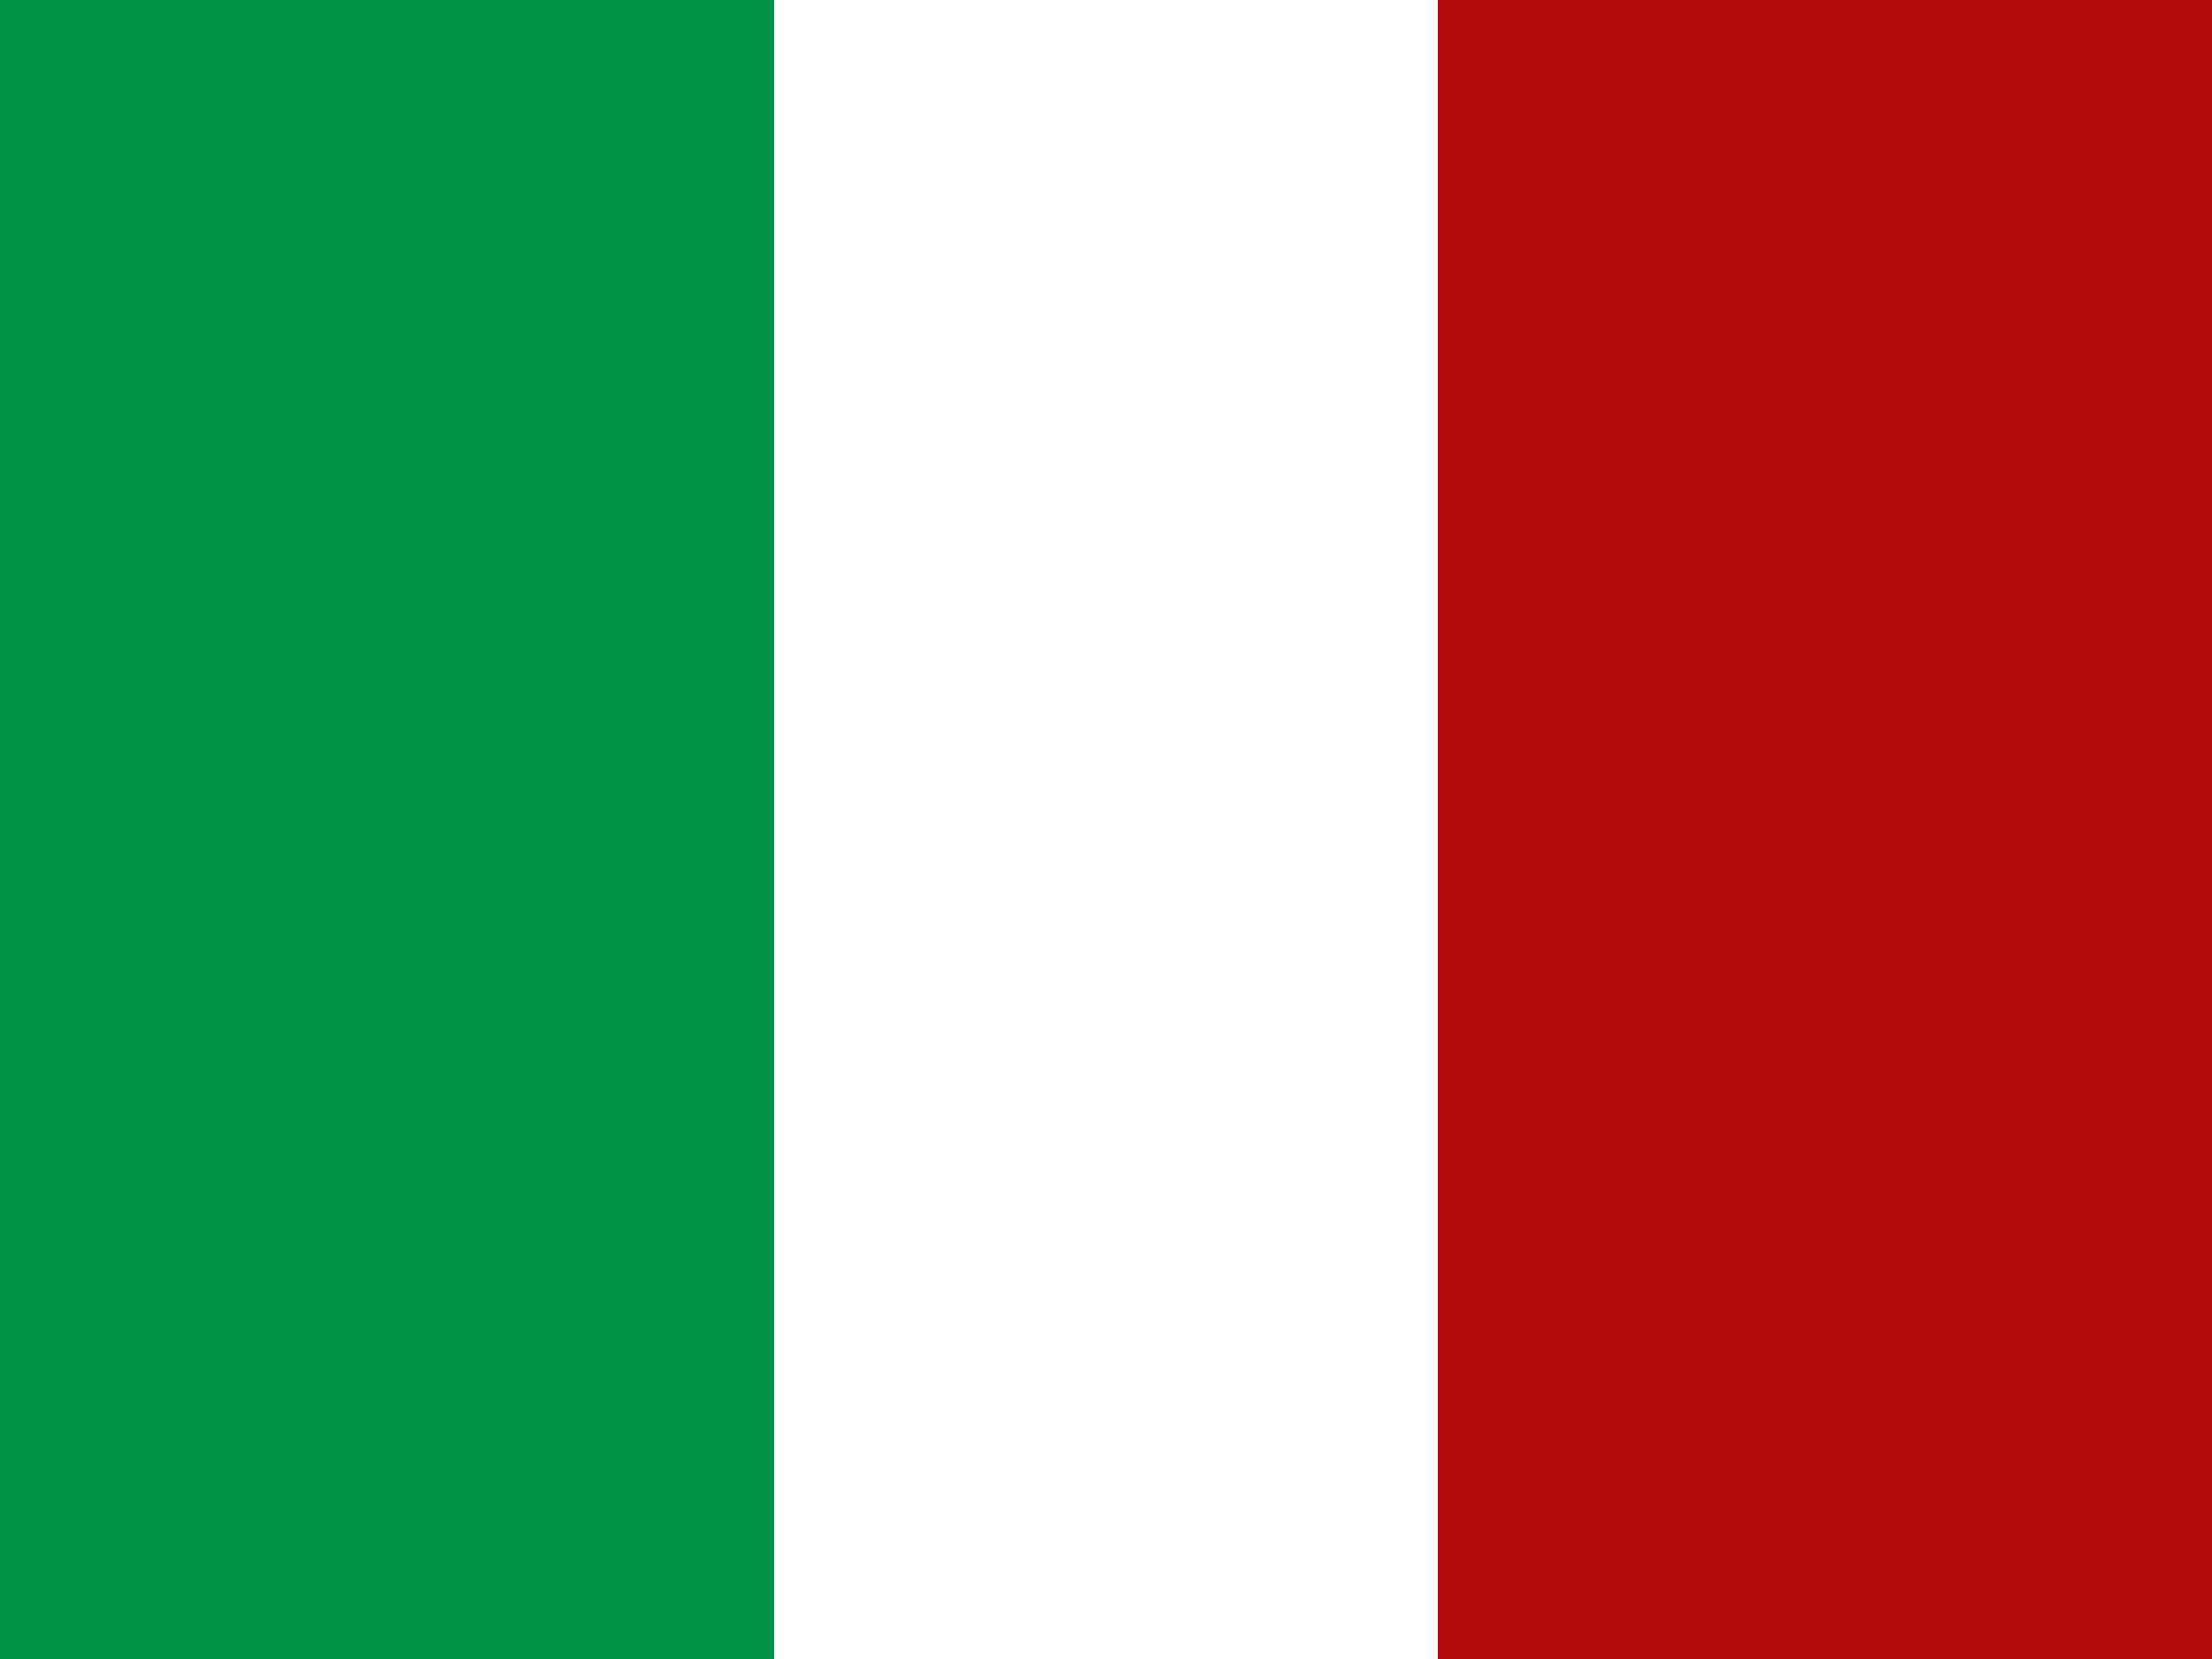
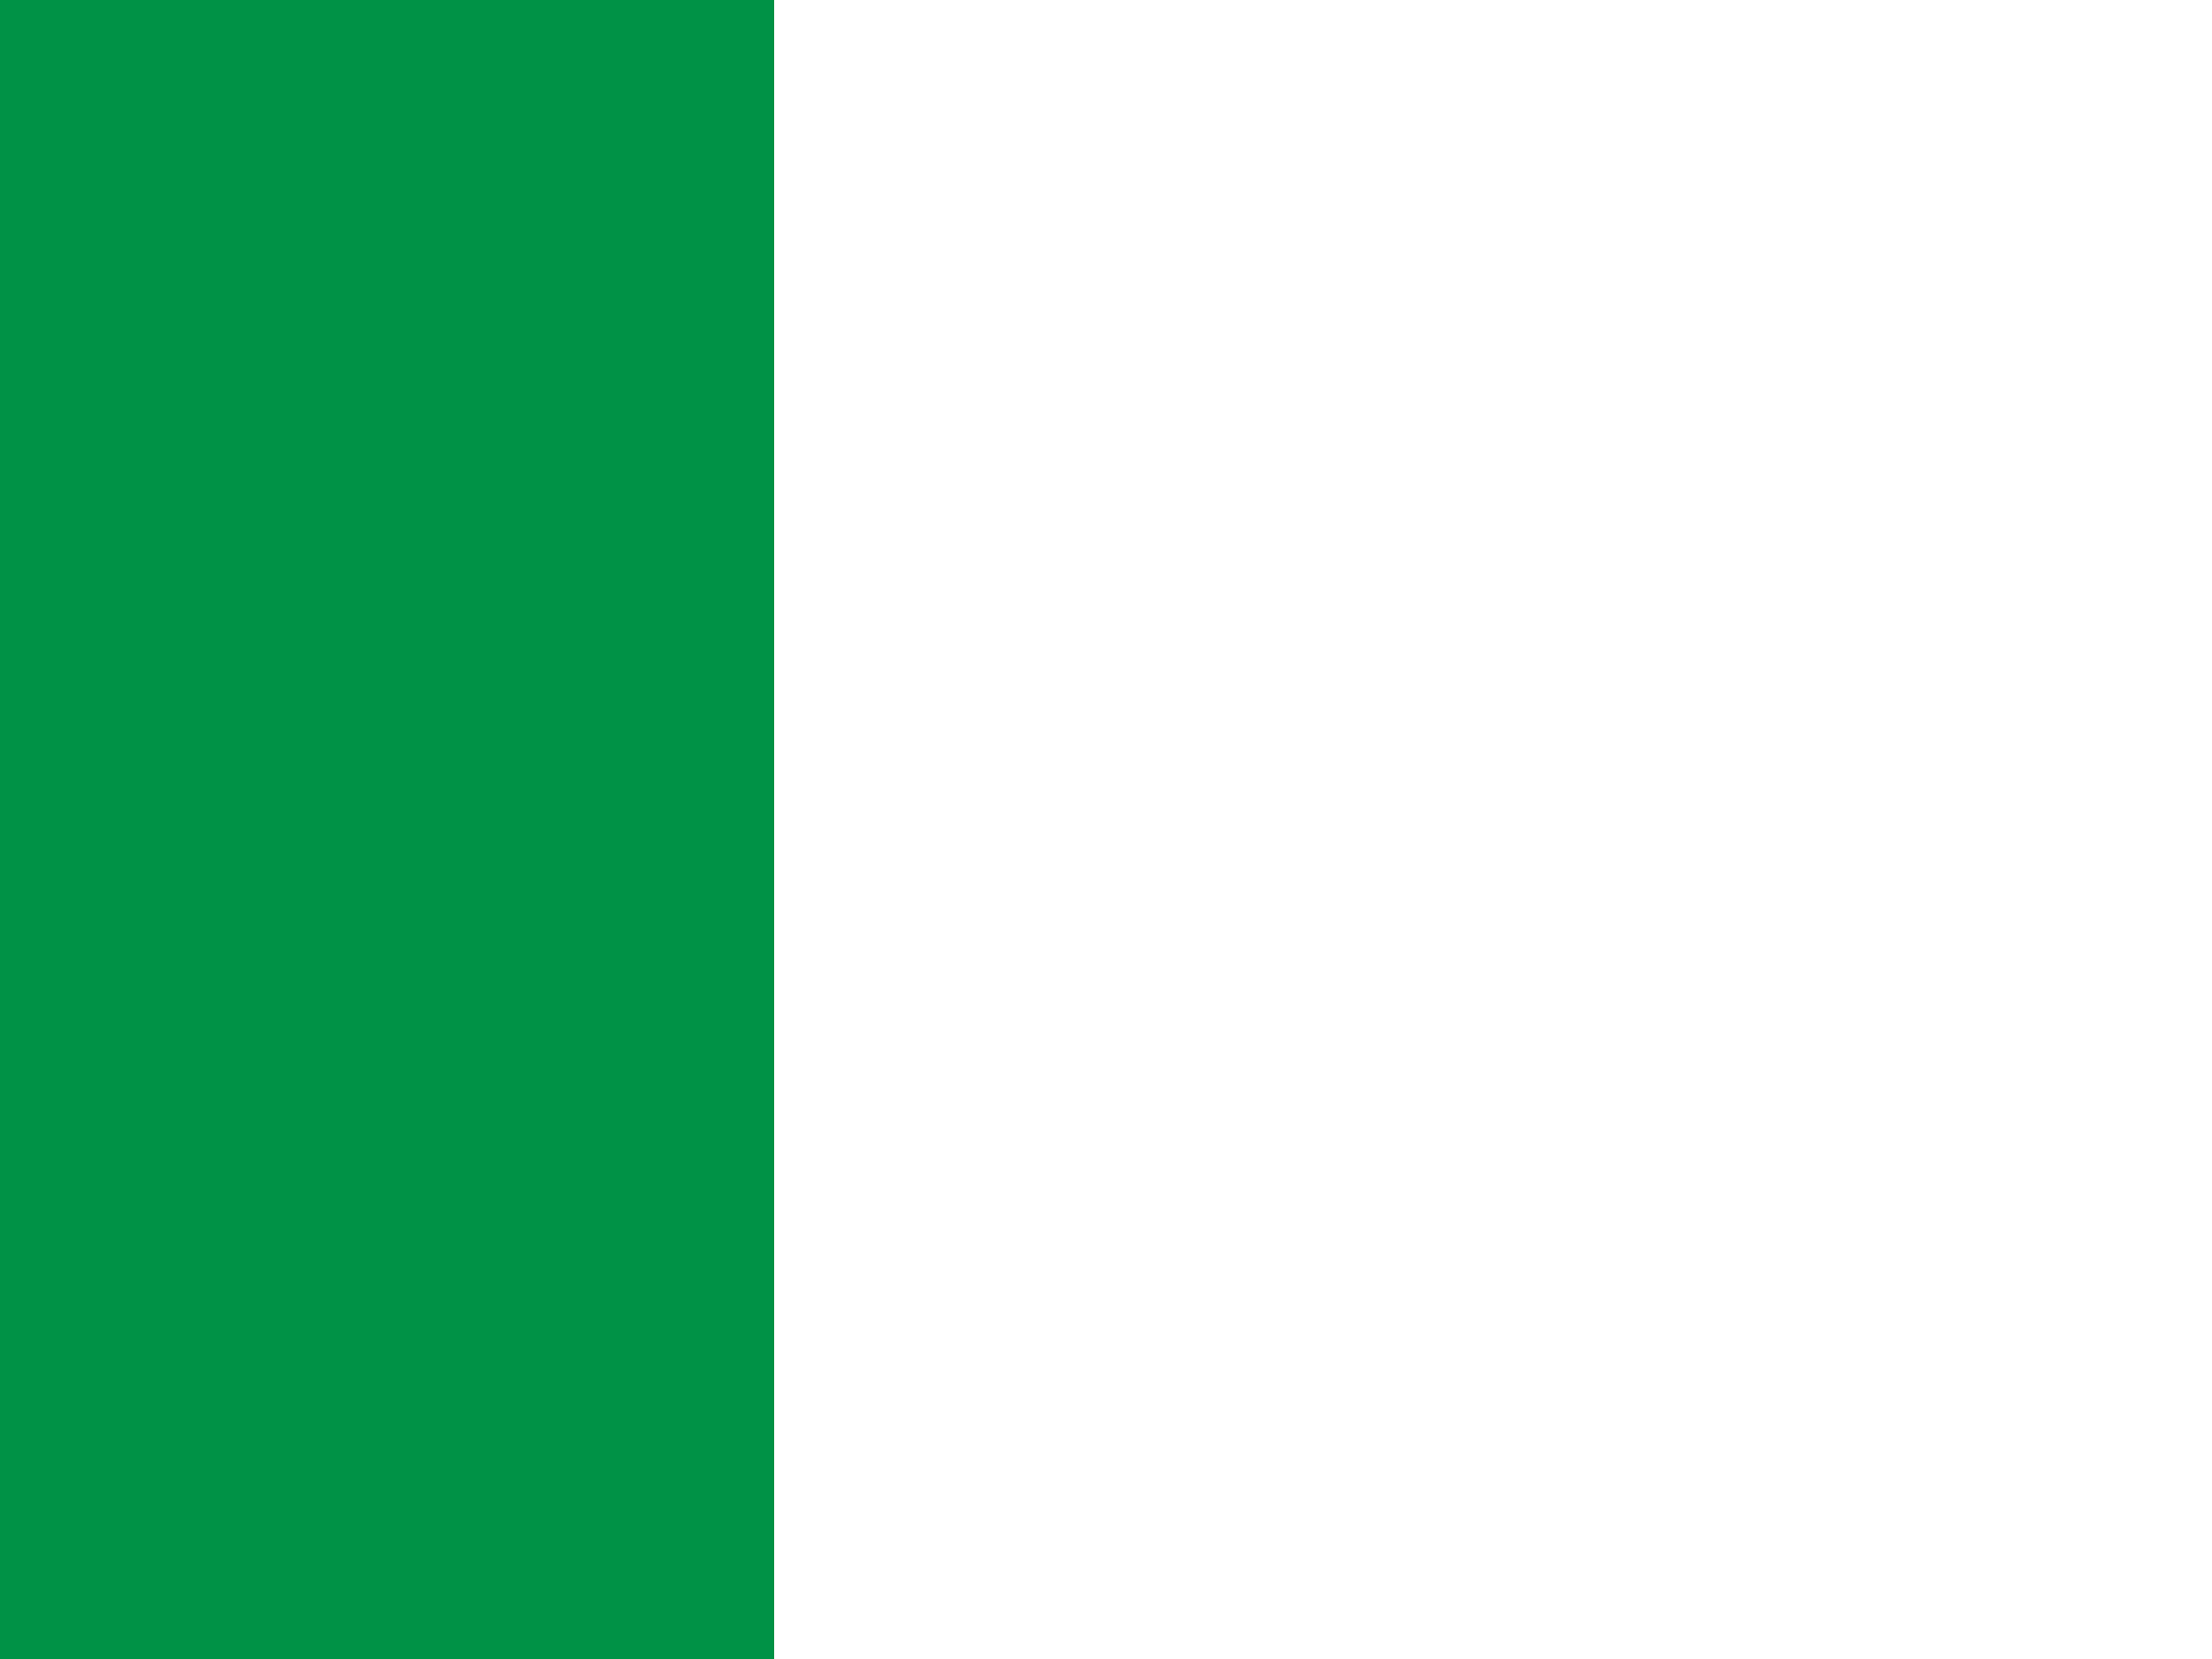
<svg xmlns="http://www.w3.org/2000/svg" width="60" height="45" viewBox="0 0 60 45" fill="none">
  <rect x="0" y="0" width="60" height="45" fill="#333333" stroke="none" />
  <g clip-path="url(#clip0_68_56610)">
    <path fill-rule="evenodd" clip-rule="evenodd" d="M0 0H60V45H0V0Z" fill="white" />
    <path fill-rule="evenodd" clip-rule="evenodd" d="M0 0H21V45H0V0Z" fill="#009246" />
-     <path fill-rule="evenodd" clip-rule="evenodd" d="M39 0H60V45H39V0Z" fill="#B10C0C" />
  </g>
  <defs>
    <clipPath id="clip0_68_56610">
      <rect width="60" height="45" fill="white" />
    </clipPath>
  </defs>
</svg>